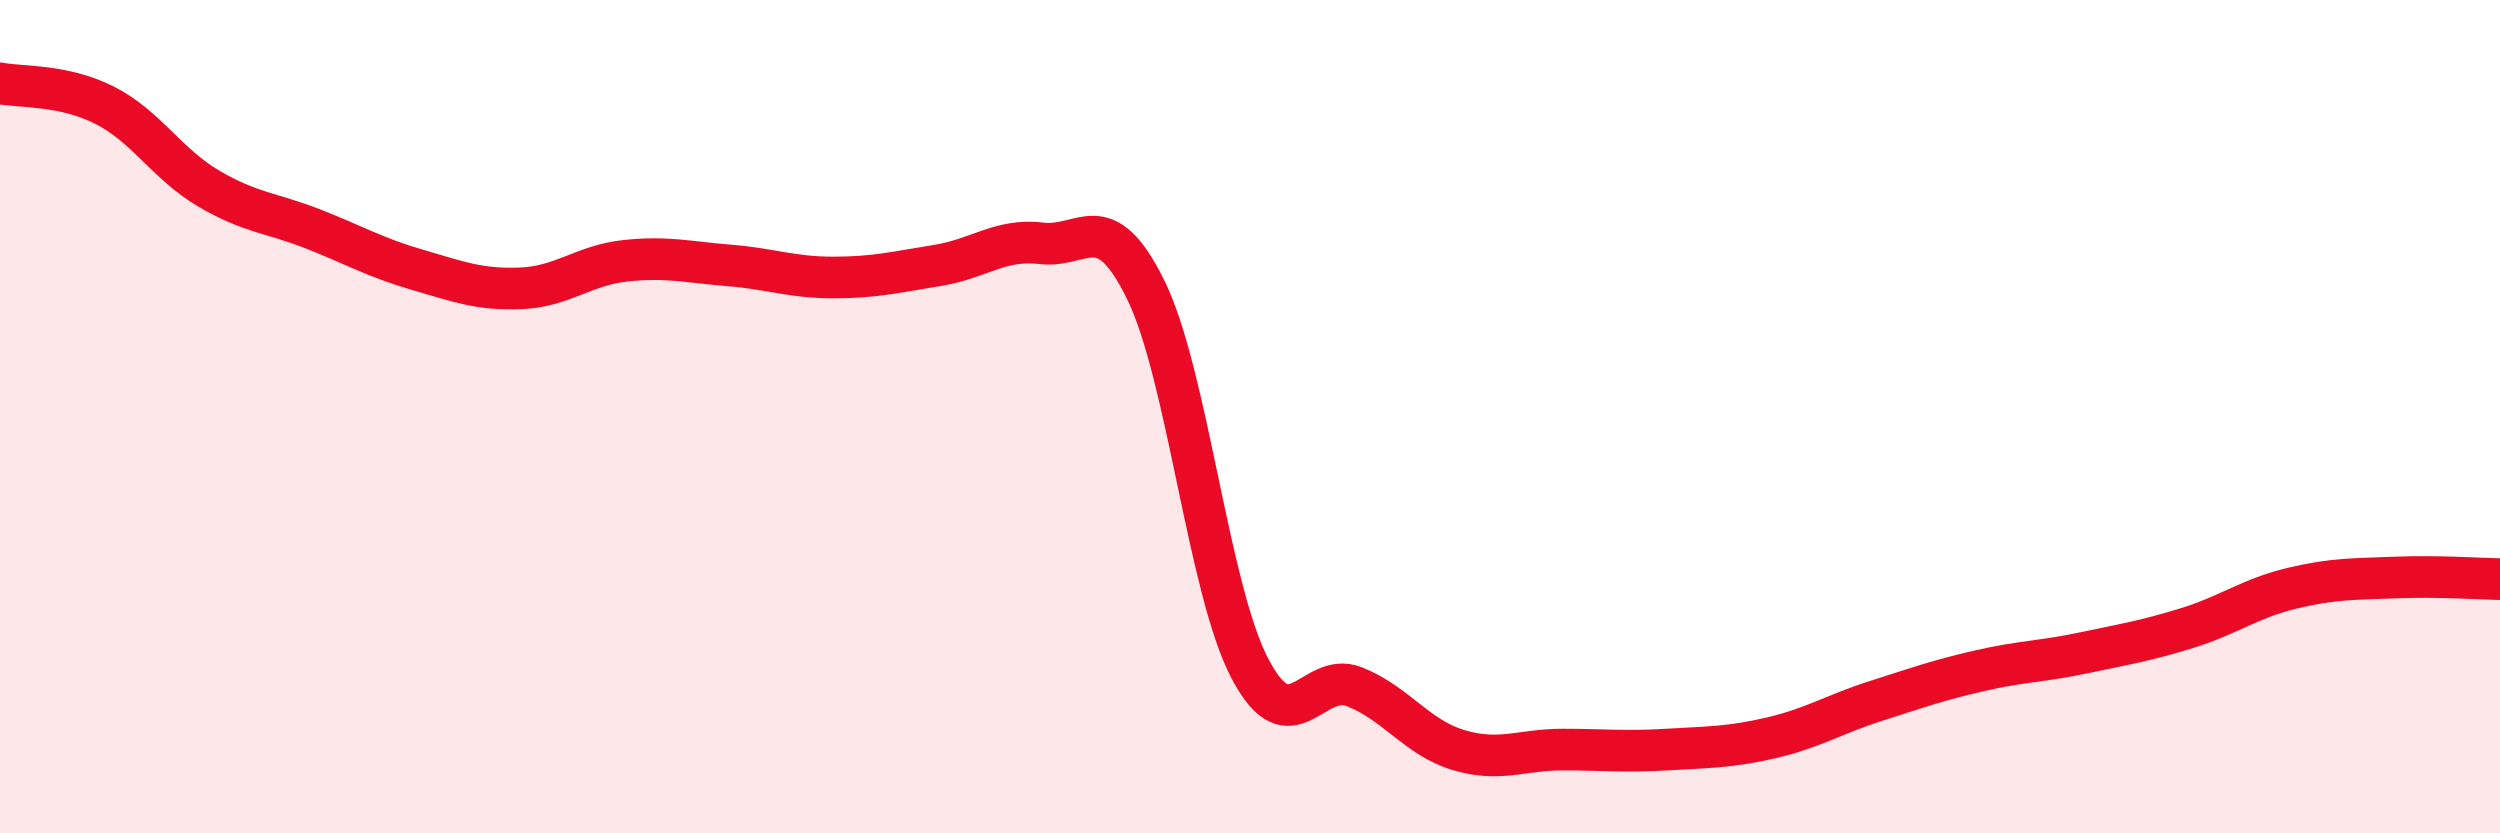
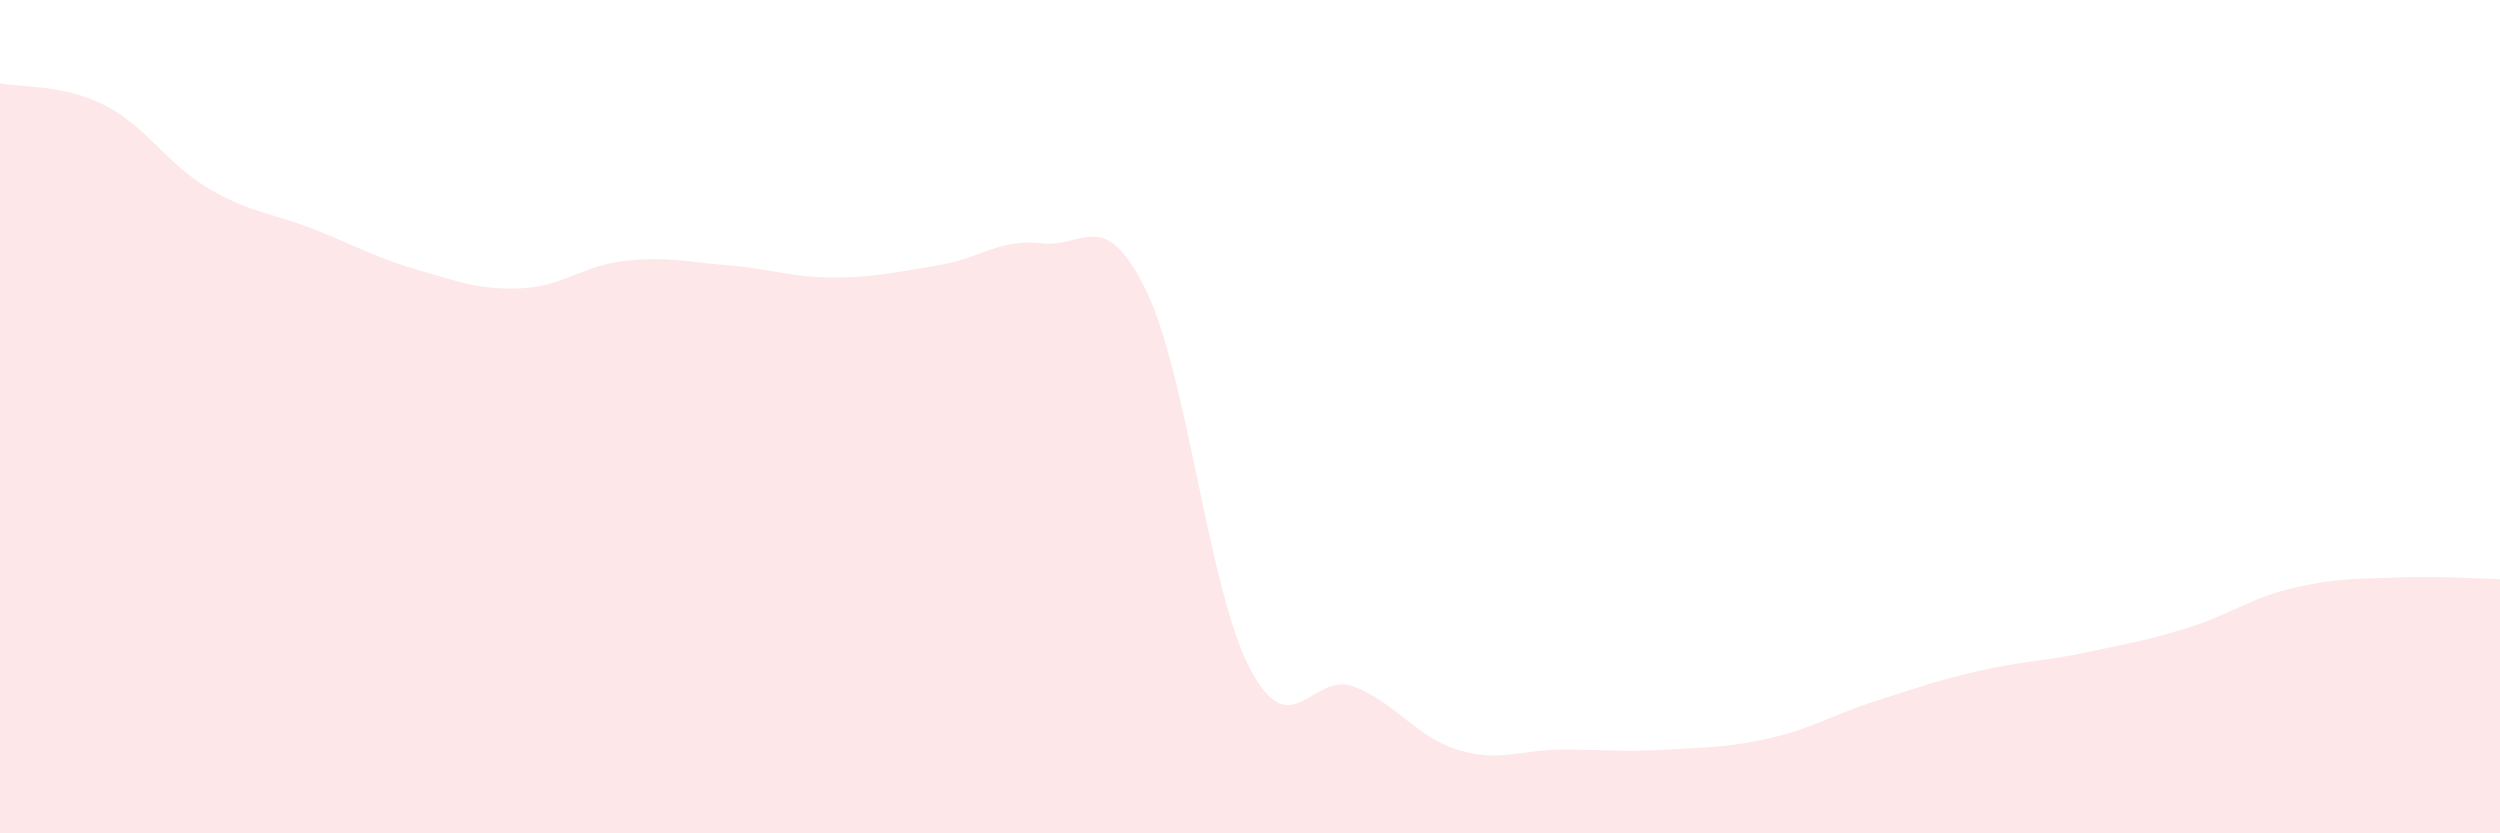
<svg xmlns="http://www.w3.org/2000/svg" width="60" height="20" viewBox="0 0 60 20">
  <path d="M 0,2 C 0.5,2.1 1.5,2.02 2.5,2.52 C 3.5,3.02 4,3.93 5,4.52 C 6,5.11 6.5,5.1 7.5,5.49 C 8.5,5.88 9,6.18 10,6.47 C 11,6.76 11.5,6.96 12.5,6.92 C 13.5,6.88 14,6.37 15,6.26 C 16,6.15 16.5,6.29 17.5,6.37 C 18.5,6.45 19,6.66 20,6.66 C 21,6.66 21.5,6.53 22.5,6.37 C 23.5,6.21 24,5.72 25,5.84 C 26,5.96 26.5,4.92 27.5,6.96 C 28.5,9 29,14.15 30,16.05 C 31,17.95 31.5,16.09 32.5,16.48 C 33.5,16.87 34,17.7 35,18 C 36,18.3 36.5,17.99 37.5,17.99 C 38.5,17.99 39,18.05 40,17.99 C 41,17.93 41.5,17.94 42.5,17.71 C 43.5,17.48 44,17.15 45,16.83 C 46,16.51 46.5,16.33 47.5,16.1 C 48.5,15.87 49,15.88 50,15.67 C 51,15.46 51.5,15.38 52.5,15.07 C 53.5,14.76 54,14.36 55,14.12 C 56,13.88 56.5,13.9 57.5,13.86 C 58.5,13.82 59.5,13.89 60,13.9L60 20L0 20Z" fill="#EB0A25" opacity="0.1" stroke-linecap="round" stroke-linejoin="round" />
-   <path d="M 0,2 C 0.5,2.1 1.5,2.02 2.5,2.52 C 3.5,3.02 4,3.93 5,4.52 C 6,5.11 6.5,5.1 7.5,5.49 C 8.5,5.88 9,6.18 10,6.47 C 11,6.76 11.5,6.96 12.5,6.92 C 13.5,6.88 14,6.37 15,6.26 C 16,6.15 16.5,6.29 17.5,6.37 C 18.5,6.45 19,6.66 20,6.66 C 21,6.66 21.5,6.53 22.5,6.37 C 23.5,6.21 24,5.72 25,5.84 C 26,5.96 26.5,4.92 27.5,6.96 C 28.5,9 29,14.15 30,16.05 C 31,17.95 31.5,16.09 32.5,16.48 C 33.5,16.87 34,17.7 35,18 C 36,18.3 36.5,17.99 37.5,17.99 C 38.5,17.99 39,18.05 40,17.99 C 41,17.93 41.5,17.94 42.5,17.71 C 43.5,17.48 44,17.15 45,16.83 C 46,16.51 46.5,16.33 47.5,16.1 C 48.5,15.87 49,15.88 50,15.67 C 51,15.46 51.5,15.38 52.5,15.07 C 53.5,14.76 54,14.36 55,14.12 C 56,13.88 56.5,13.9 57.5,13.86 C 58.5,13.82 59.5,13.89 60,13.9" stroke="#EB0A25" stroke-width="1" fill="none" stroke-linecap="round" stroke-linejoin="round" />
</svg>